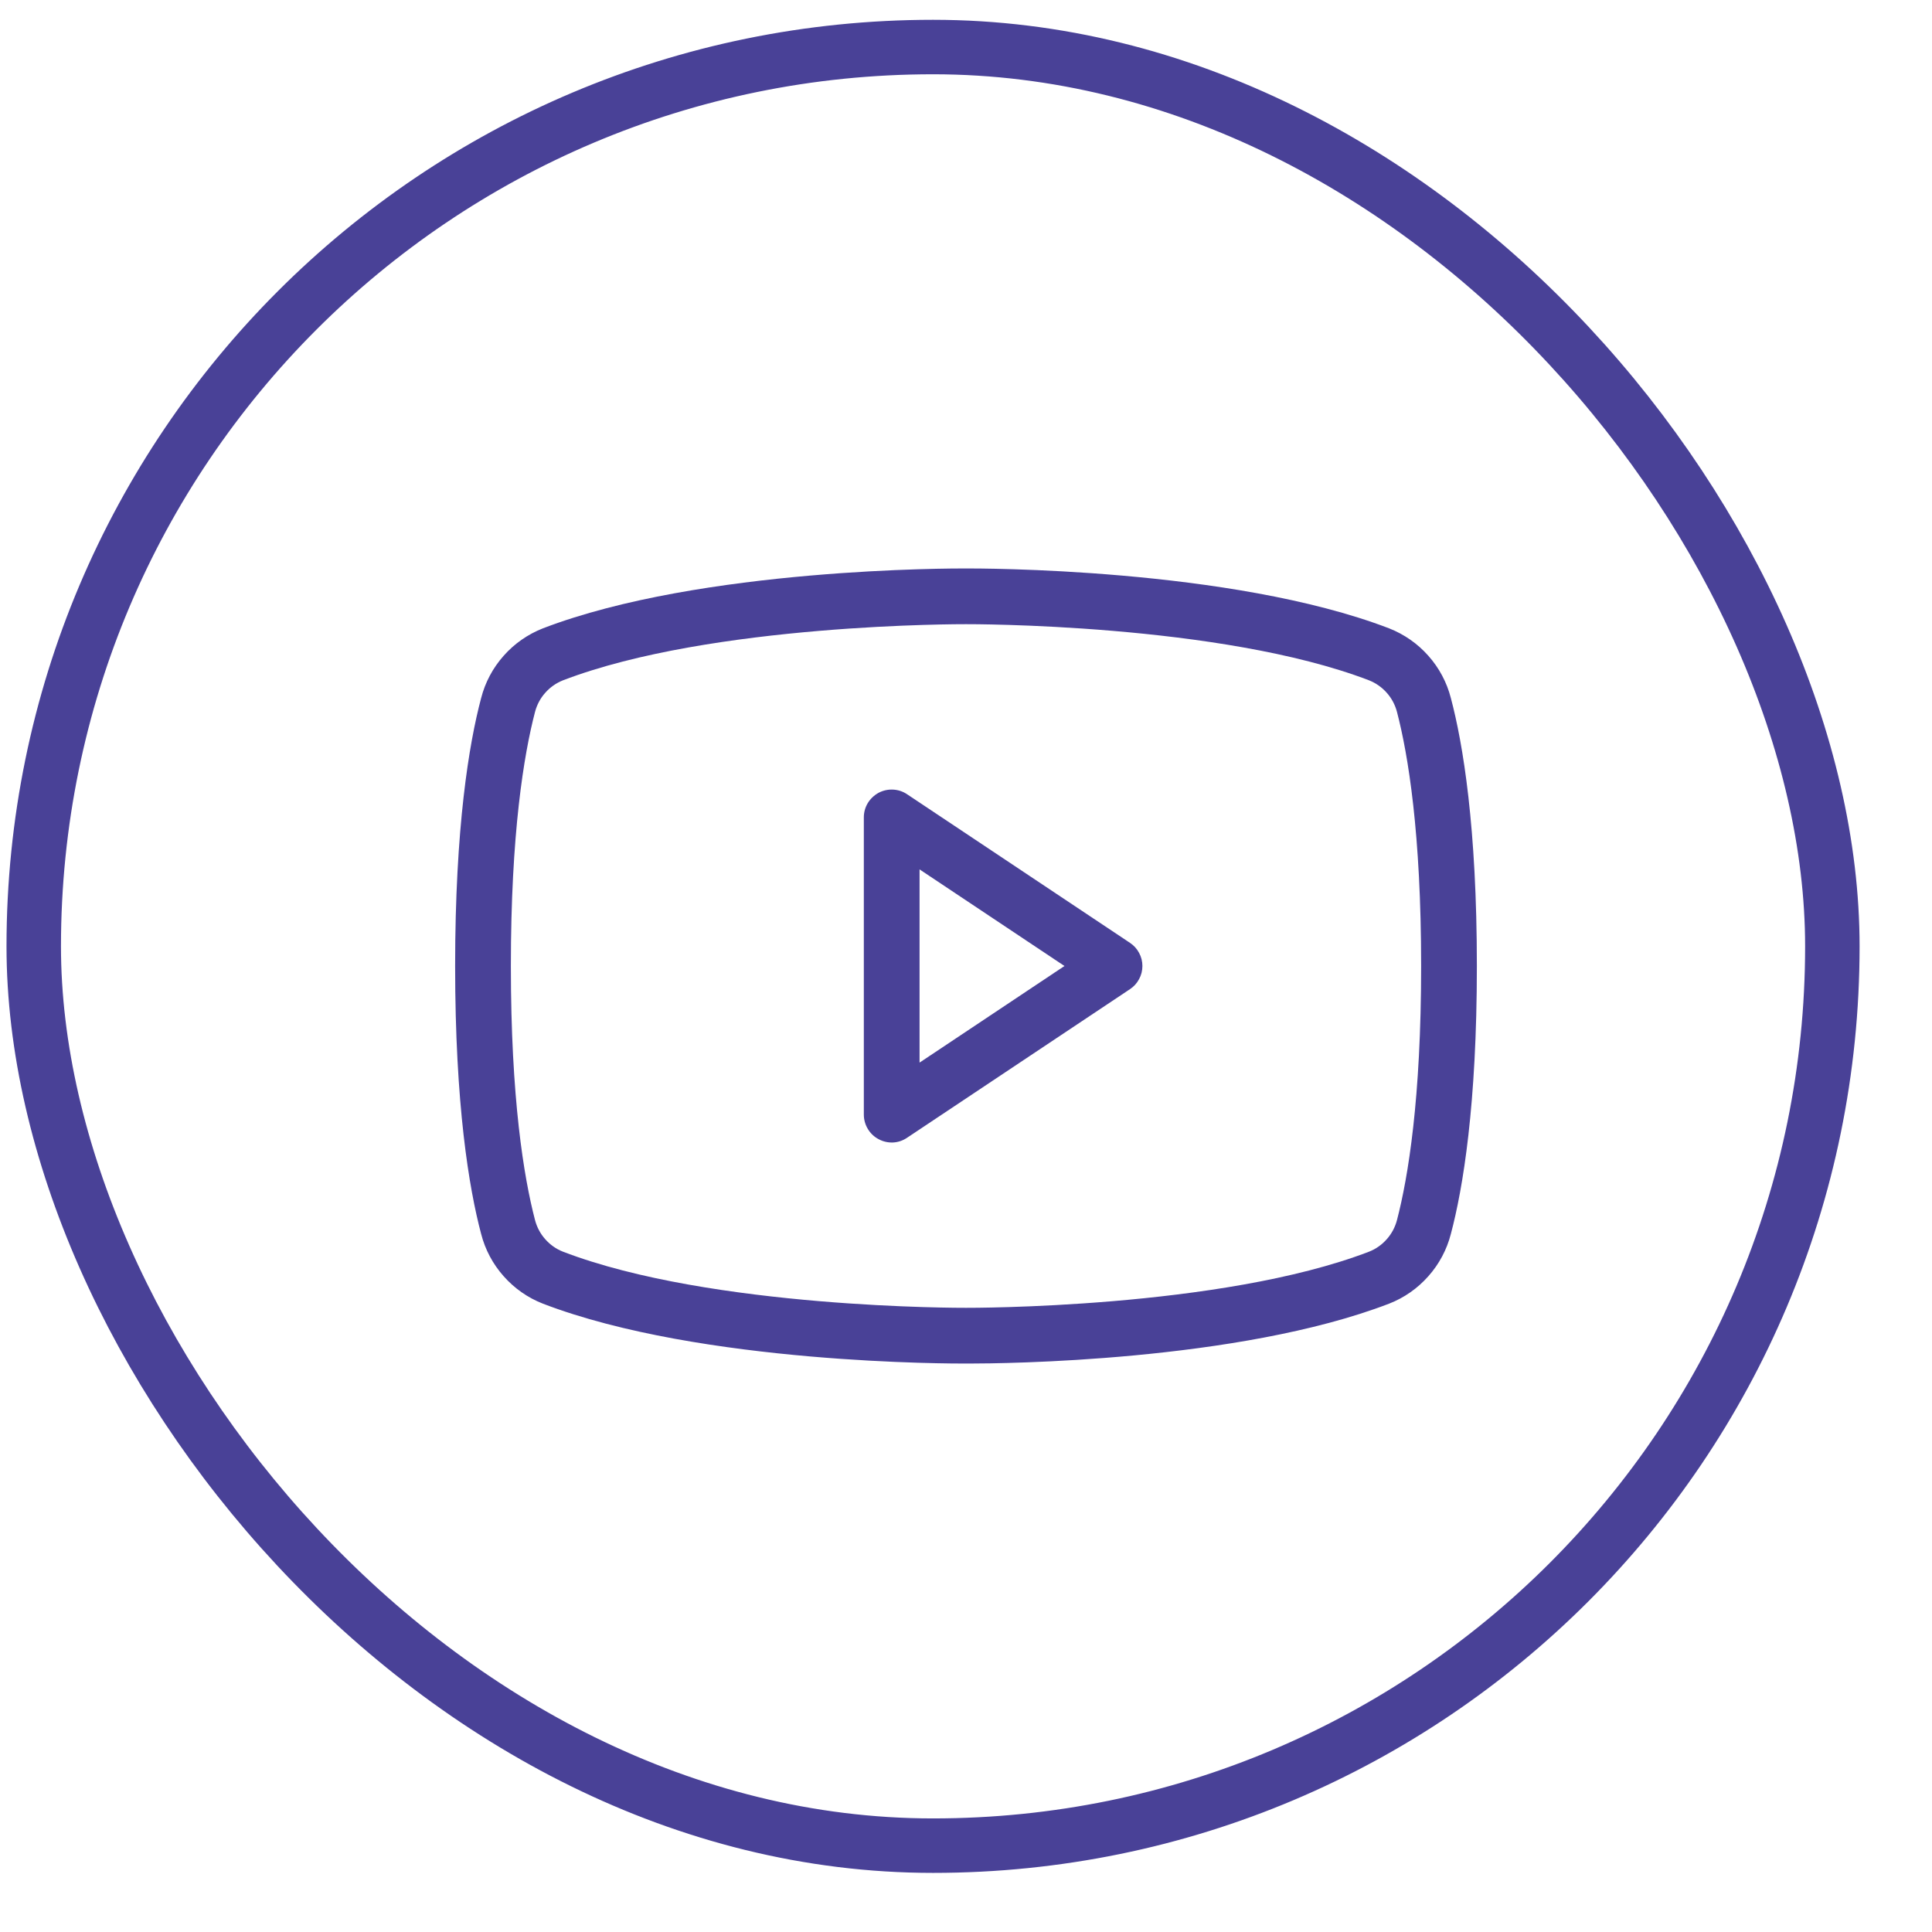
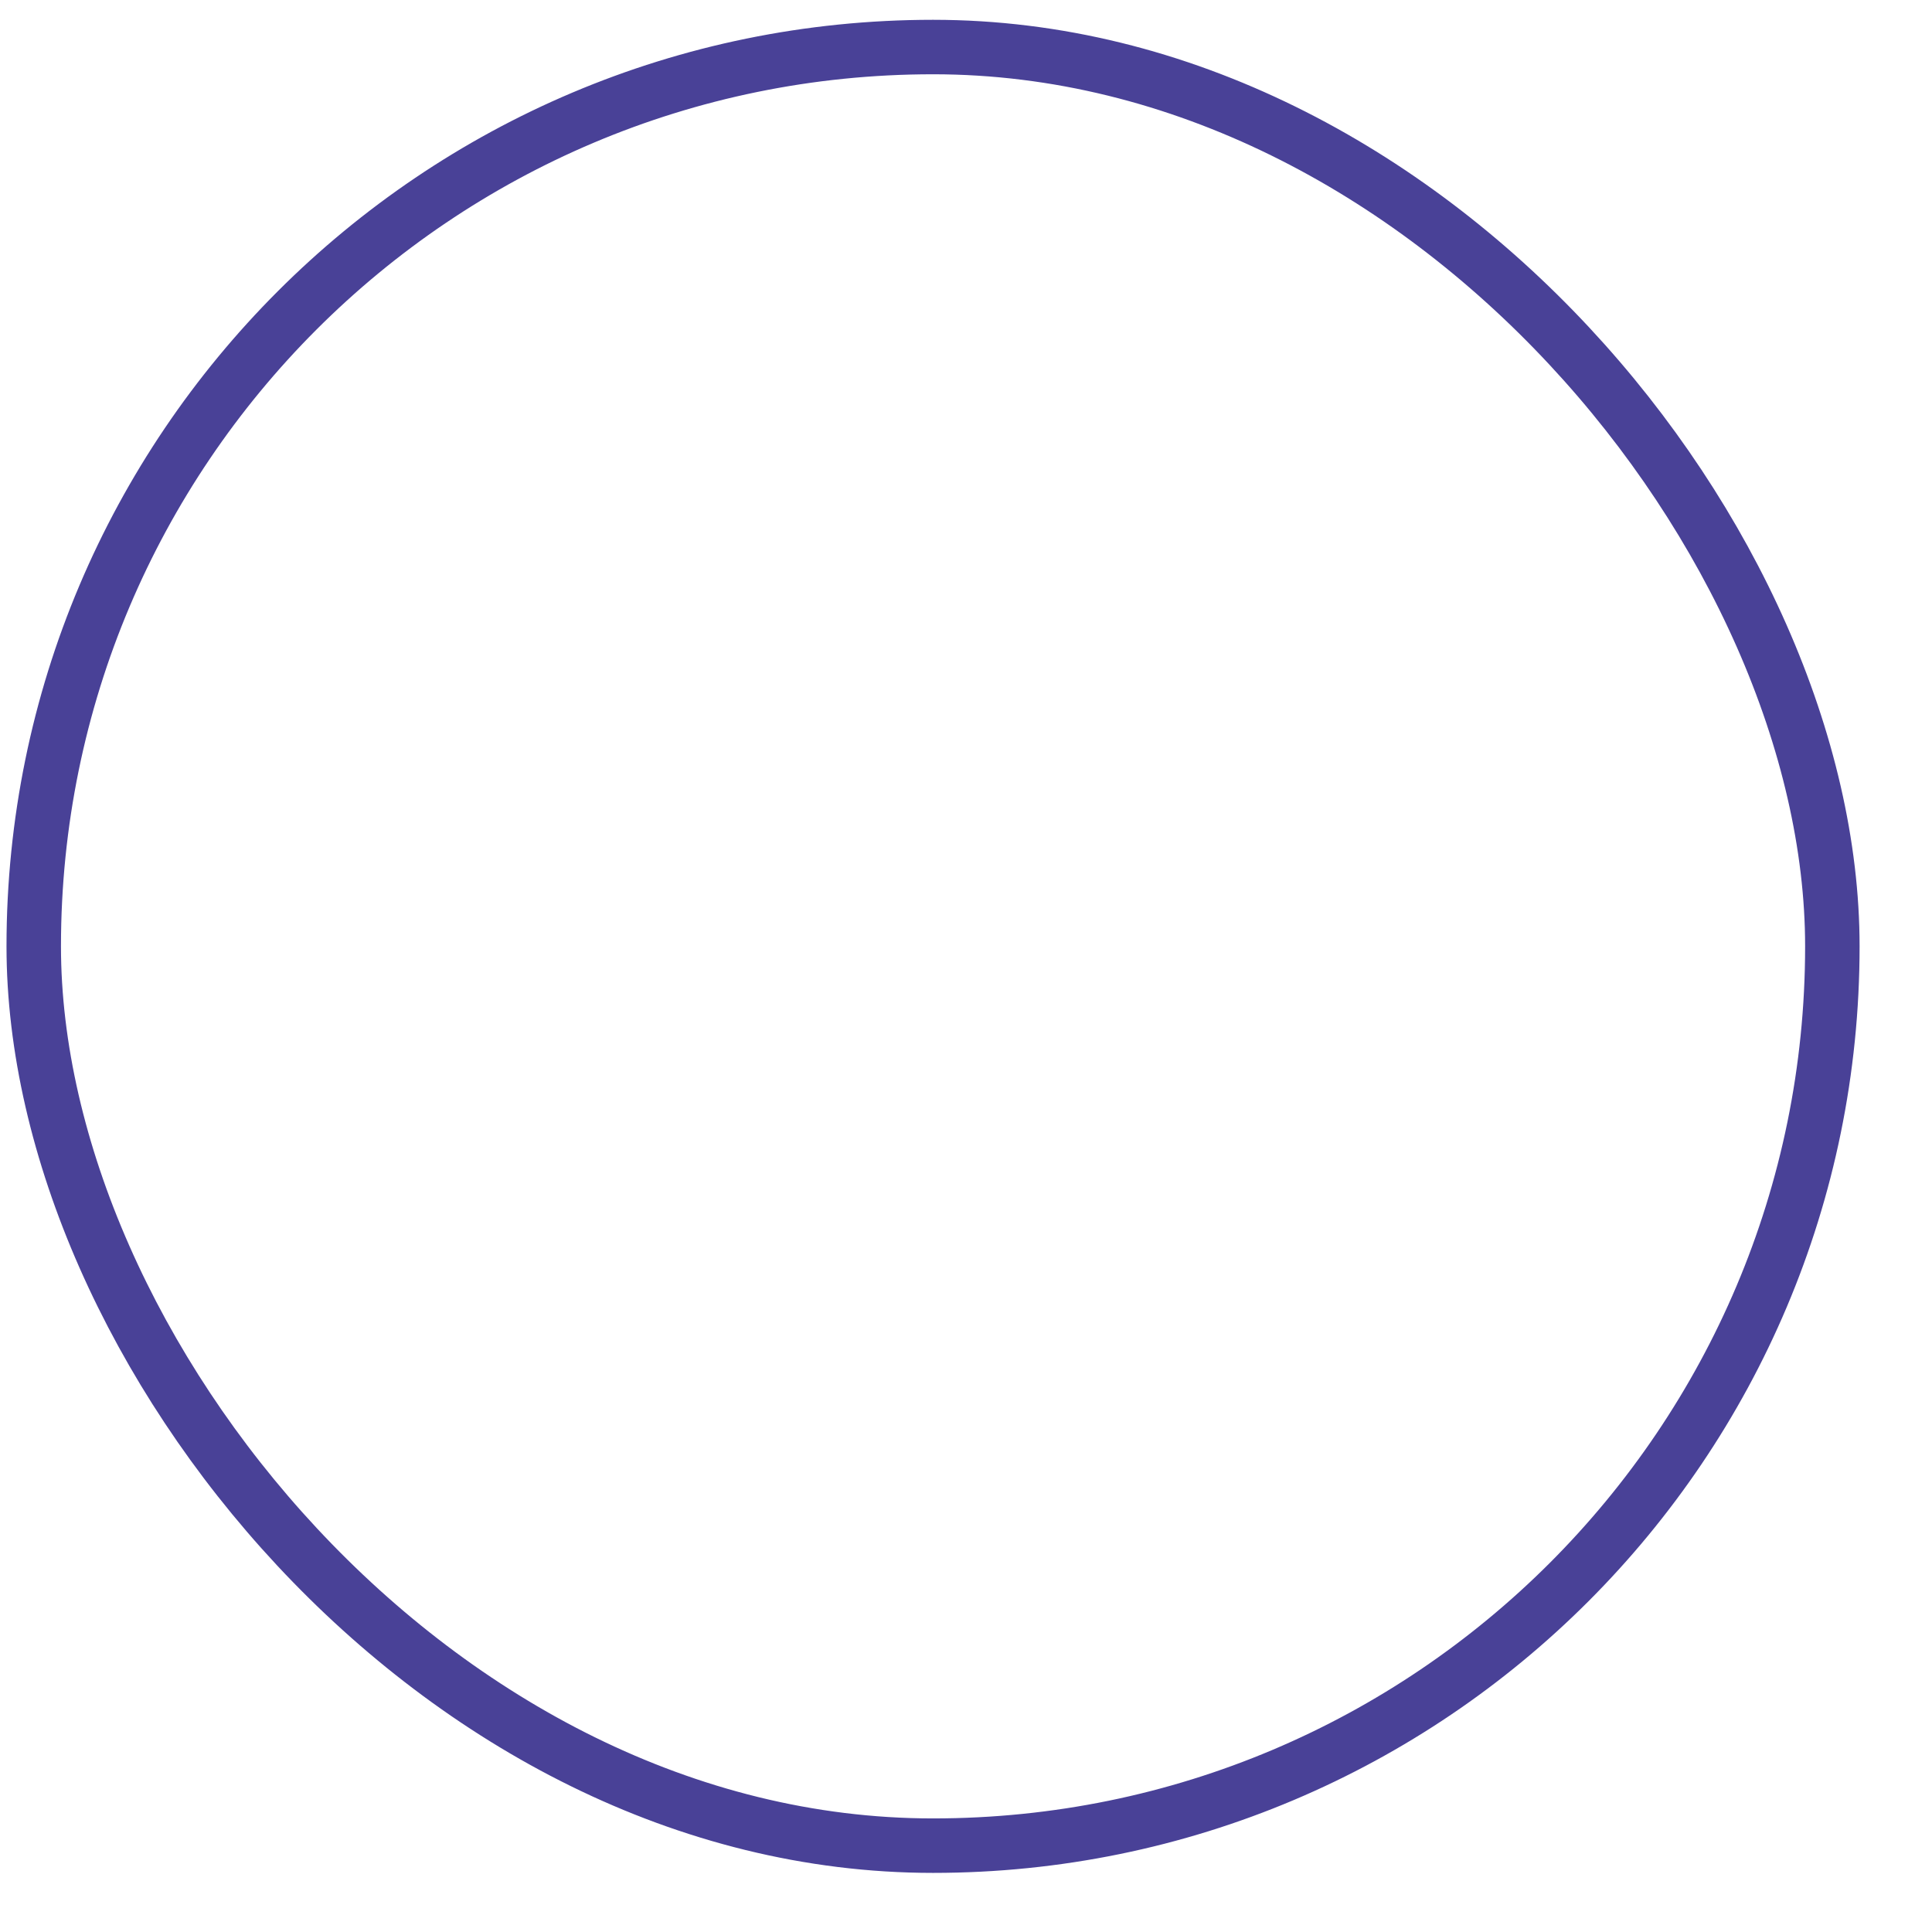
<svg xmlns="http://www.w3.org/2000/svg" width="26" height="26" viewBox="0 0 26 26" fill="none">
-   <path d="M15.206 12.688L12.206 10.688C12.15 10.65 12.084 10.629 12.017 10.626C11.949 10.623 11.882 10.638 11.822 10.67C11.763 10.703 11.713 10.75 11.678 10.808C11.643 10.866 11.625 10.932 11.625 11V15C11.625 15.068 11.644 15.135 11.679 15.193C11.714 15.252 11.765 15.3 11.825 15.331C11.884 15.363 11.951 15.378 12.018 15.375C12.085 15.372 12.15 15.35 12.206 15.312L15.206 13.312C15.258 13.278 15.3 13.232 15.329 13.177C15.359 13.123 15.374 13.062 15.374 13C15.374 12.938 15.359 12.877 15.329 12.823C15.3 12.768 15.258 12.722 15.206 12.688ZM12.375 14.3V11.7L14.325 13L12.375 14.3ZM19.525 9.394C19.471 9.183 19.367 8.988 19.222 8.825C19.078 8.662 18.897 8.536 18.694 8.456C16.562 7.638 13.144 7.65 13 7.65C12.856 7.65 9.438 7.638 7.306 8.456C7.103 8.536 6.922 8.662 6.778 8.825C6.633 8.988 6.529 9.183 6.475 9.394C6.312 10.006 6.125 11.131 6.125 13C6.125 14.869 6.312 15.994 6.475 16.606C6.529 16.817 6.633 17.012 6.778 17.175C6.922 17.338 7.103 17.465 7.306 17.544C9.438 18.363 12.856 18.35 13 18.35H13.044C13.475 18.35 16.663 18.325 18.694 17.544C18.897 17.465 19.078 17.338 19.222 17.175C19.367 17.012 19.471 16.817 19.525 16.606C19.688 15.994 19.875 14.869 19.875 13C19.875 11.131 19.688 10.006 19.525 9.394ZM18.8 16.419C18.775 16.514 18.729 16.602 18.663 16.676C18.598 16.75 18.517 16.808 18.425 16.844C16.425 17.613 13.037 17.6 13 17.6C12.963 17.6 9.575 17.613 7.575 16.844C7.483 16.808 7.402 16.75 7.337 16.676C7.271 16.602 7.225 16.514 7.2 16.419C7.05 15.844 6.875 14.787 6.875 13C6.875 11.213 7.05 10.156 7.2 9.581C7.225 9.486 7.271 9.398 7.337 9.324C7.402 9.25 7.483 9.193 7.575 9.156C9.575 8.388 12.963 8.4 13 8.4C13.037 8.4 16.425 8.388 18.425 9.156C18.517 9.193 18.598 9.25 18.663 9.324C18.729 9.398 18.775 9.486 18.8 9.581C18.95 10.156 19.125 11.213 19.125 13C19.125 14.787 18.95 15.844 18.8 16.419Z" fill="#494197" />
  <rect x="0.454" y="0.633" width="24.205" height="24.205" rx="12.102" stroke="#494197" stroke-width="0.733" />
</svg>